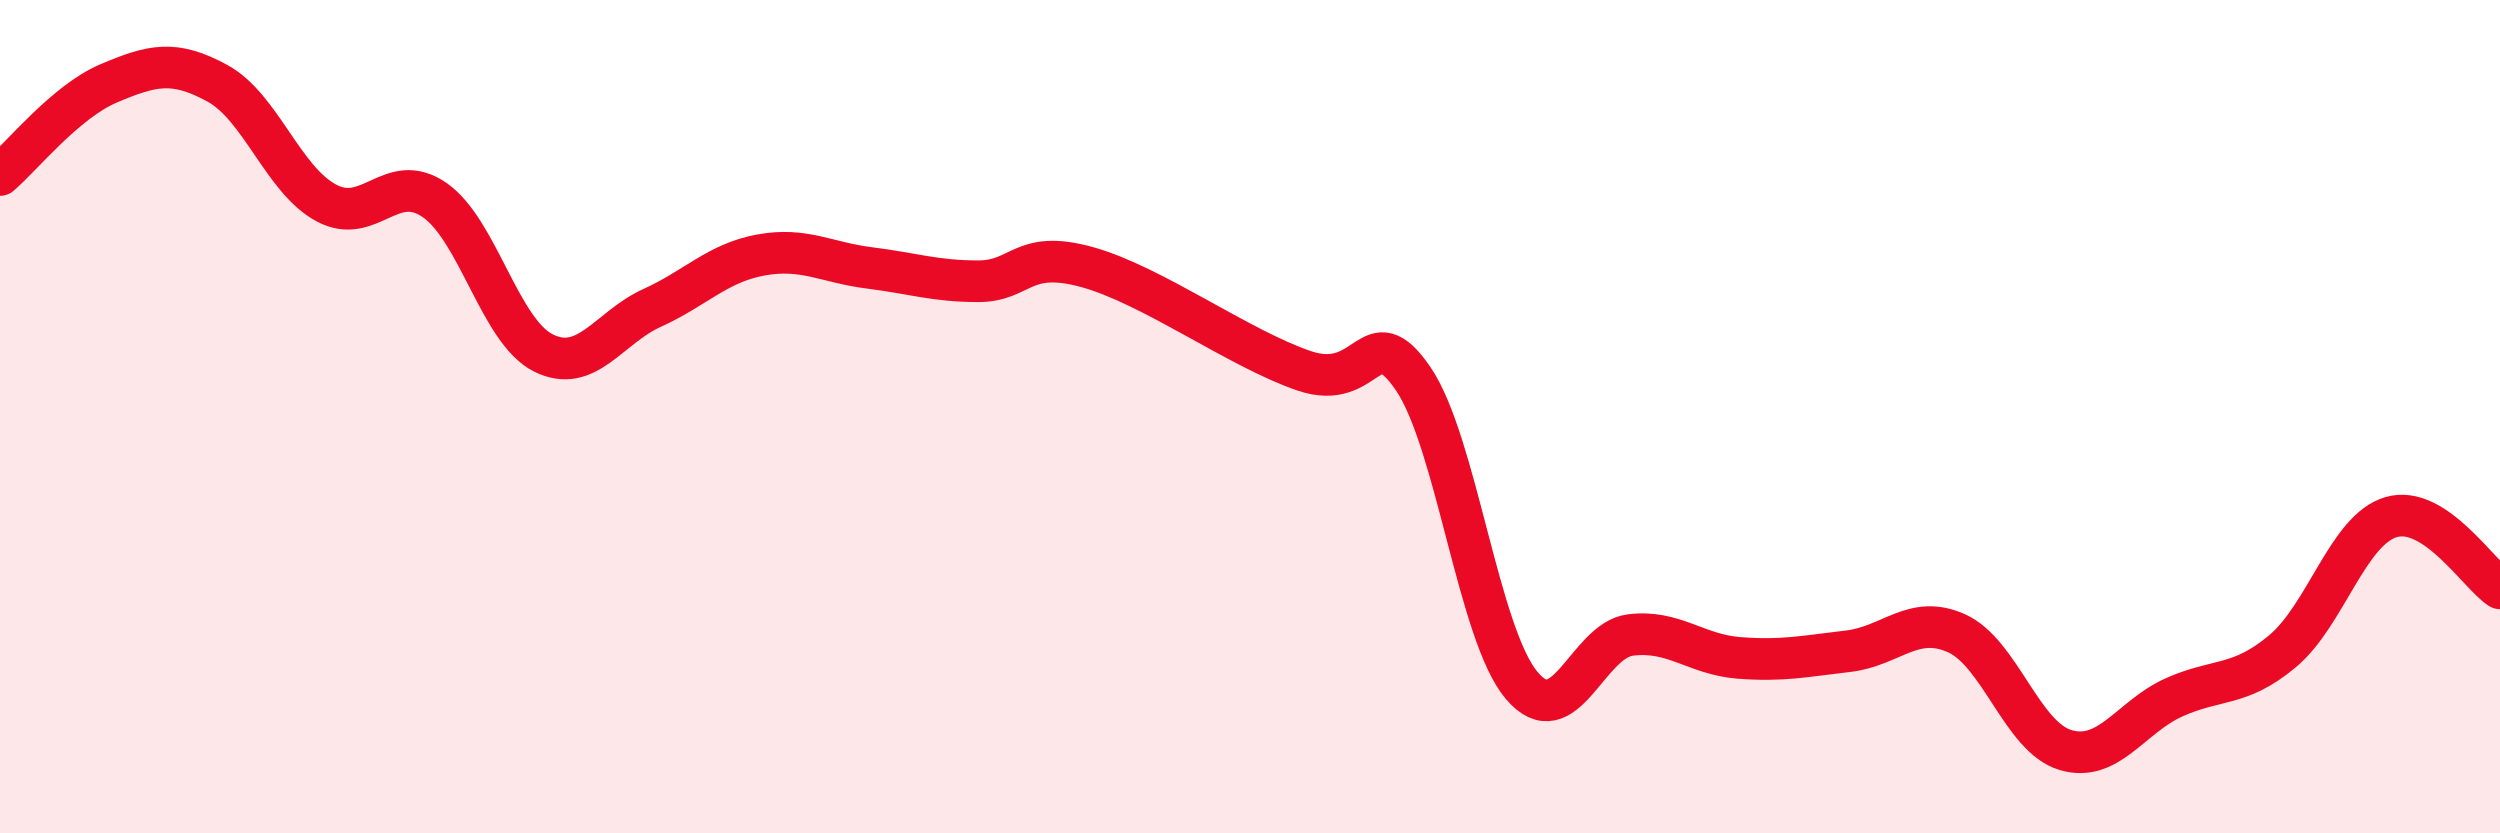
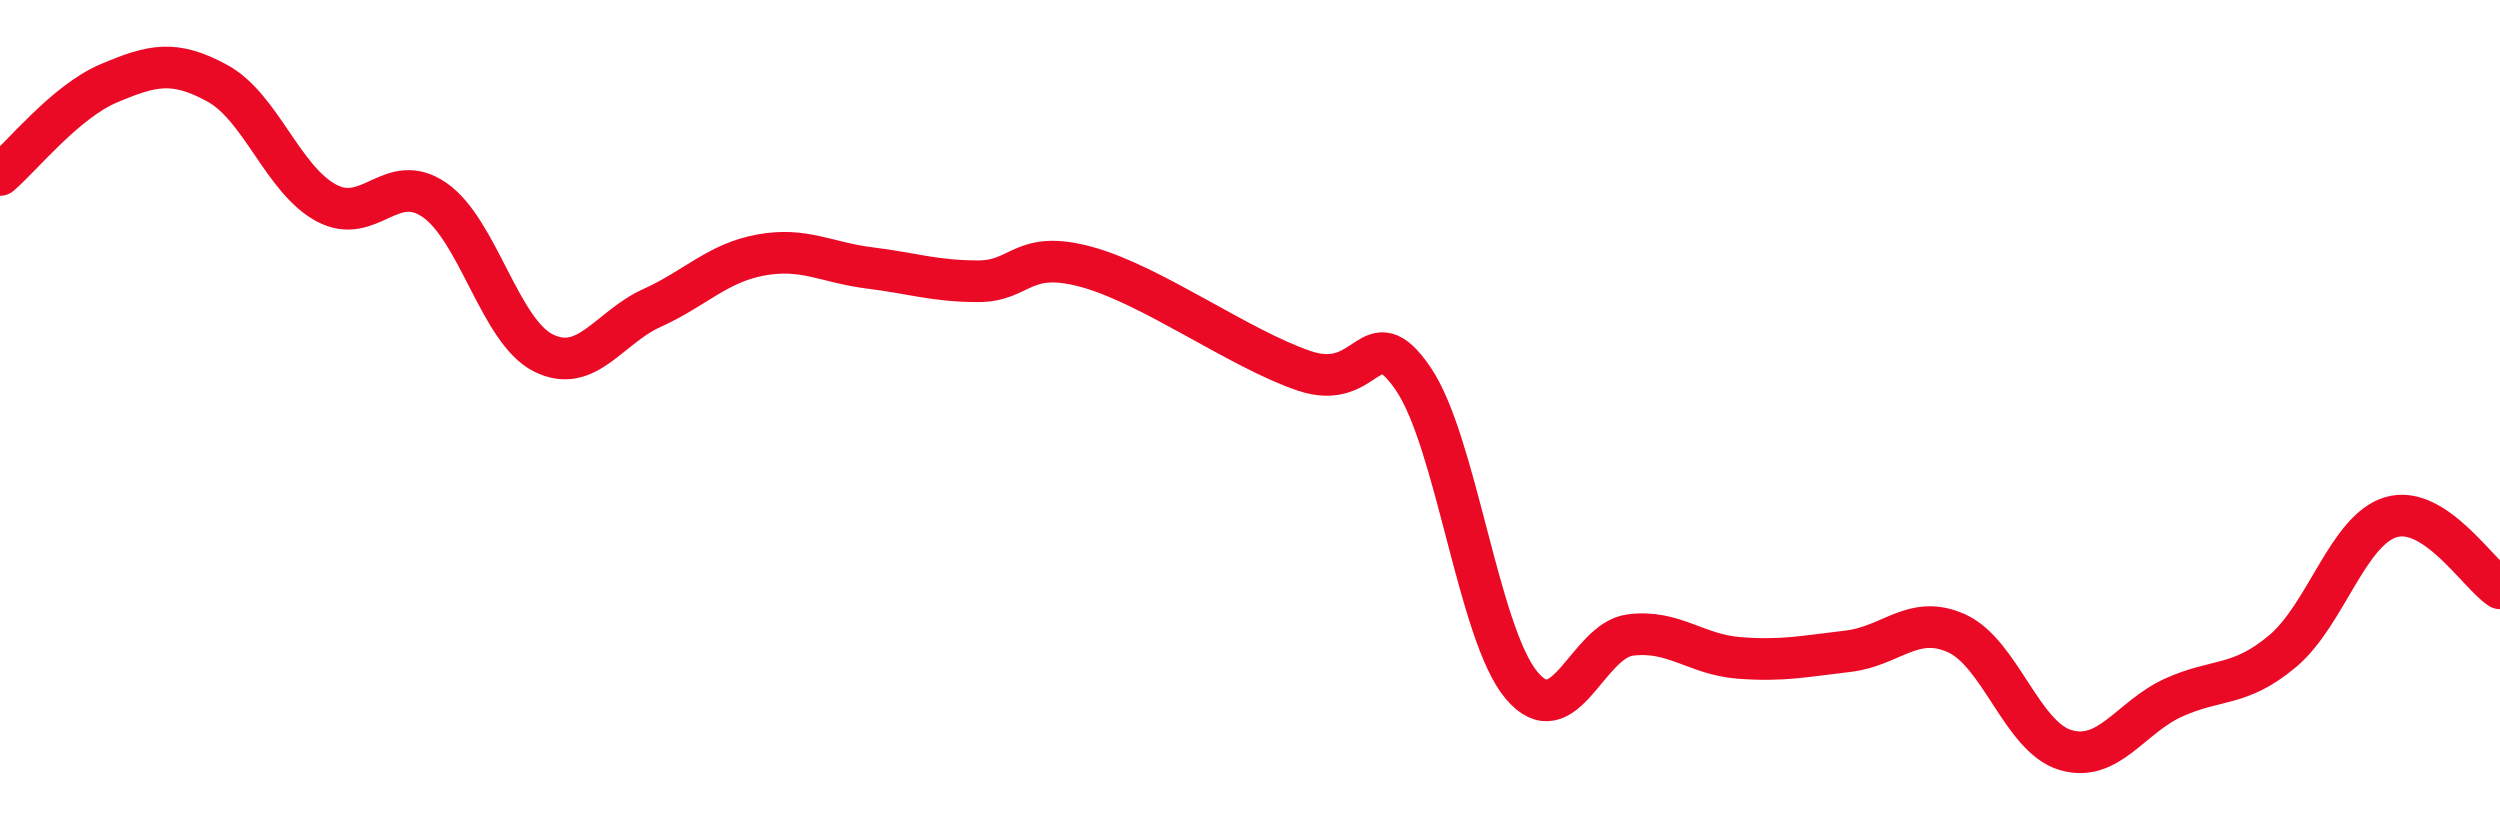
<svg xmlns="http://www.w3.org/2000/svg" width="60" height="20" viewBox="0 0 60 20">
-   <path d="M 0,4.2 C 0.52,3.76 1.57,2.44 2.61,2 C 3.65,1.56 4.18,1.43 5.22,2 C 6.26,2.57 6.79,4.31 7.83,4.87 C 8.87,5.43 9.39,4.08 10.43,4.8 C 11.47,5.52 12,7.95 13.04,8.47 C 14.08,8.99 14.61,7.86 15.65,7.39 C 16.69,6.92 17.22,6.31 18.26,6.12 C 19.3,5.93 19.83,6.3 20.87,6.43 C 21.91,6.56 22.44,6.75 23.48,6.75 C 24.52,6.75 24.53,5.98 26.09,6.41 C 27.65,6.84 29.74,8.37 31.3,8.9 C 32.86,9.43 32.87,7.57 33.91,9.08 C 34.95,10.59 35.48,15.22 36.52,16.45 C 37.56,17.68 38.09,15.37 39.13,15.24 C 40.17,15.11 40.7,15.71 41.74,15.79 C 42.78,15.87 43.31,15.75 44.35,15.63 C 45.39,15.51 45.92,14.73 46.96,15.2 C 48,15.67 48.53,17.69 49.57,18 C 50.61,18.31 51.13,17.21 52.17,16.74 C 53.21,16.27 53.74,16.5 54.78,15.63 C 55.82,14.76 56.35,12.71 57.39,12.41 C 58.43,12.11 59.48,13.78 60,14.12L60 20L0 20Z" fill="#EB0A25" opacity="0.1" stroke-linecap="round" stroke-linejoin="round" />
  <path d="M 0,4.2 C 0.52,3.76 1.57,2.44 2.61,2 C 3.65,1.56 4.18,1.43 5.22,2 C 6.26,2.57 6.79,4.31 7.83,4.87 C 8.87,5.43 9.39,4.08 10.43,4.8 C 11.47,5.52 12,7.95 13.04,8.47 C 14.08,8.99 14.61,7.86 15.65,7.39 C 16.69,6.92 17.22,6.31 18.26,6.12 C 19.3,5.93 19.83,6.3 20.87,6.43 C 21.91,6.56 22.44,6.75 23.48,6.75 C 24.52,6.75 24.53,5.98 26.09,6.41 C 27.65,6.84 29.74,8.37 31.3,8.9 C 32.86,9.43 32.87,7.57 33.91,9.08 C 34.95,10.59 35.48,15.22 36.52,16.45 C 37.56,17.68 38.09,15.37 39.13,15.24 C 40.17,15.11 40.7,15.71 41.74,15.79 C 42.78,15.87 43.31,15.75 44.35,15.63 C 45.39,15.51 45.92,14.73 46.96,15.2 C 48,15.67 48.53,17.69 49.57,18 C 50.61,18.31 51.13,17.21 52.17,16.74 C 53.21,16.27 53.74,16.5 54.78,15.63 C 55.82,14.76 56.35,12.71 57.39,12.41 C 58.43,12.11 59.48,13.78 60,14.12" stroke="#EB0A25" stroke-width="1" fill="none" stroke-linecap="round" stroke-linejoin="round" />
</svg>